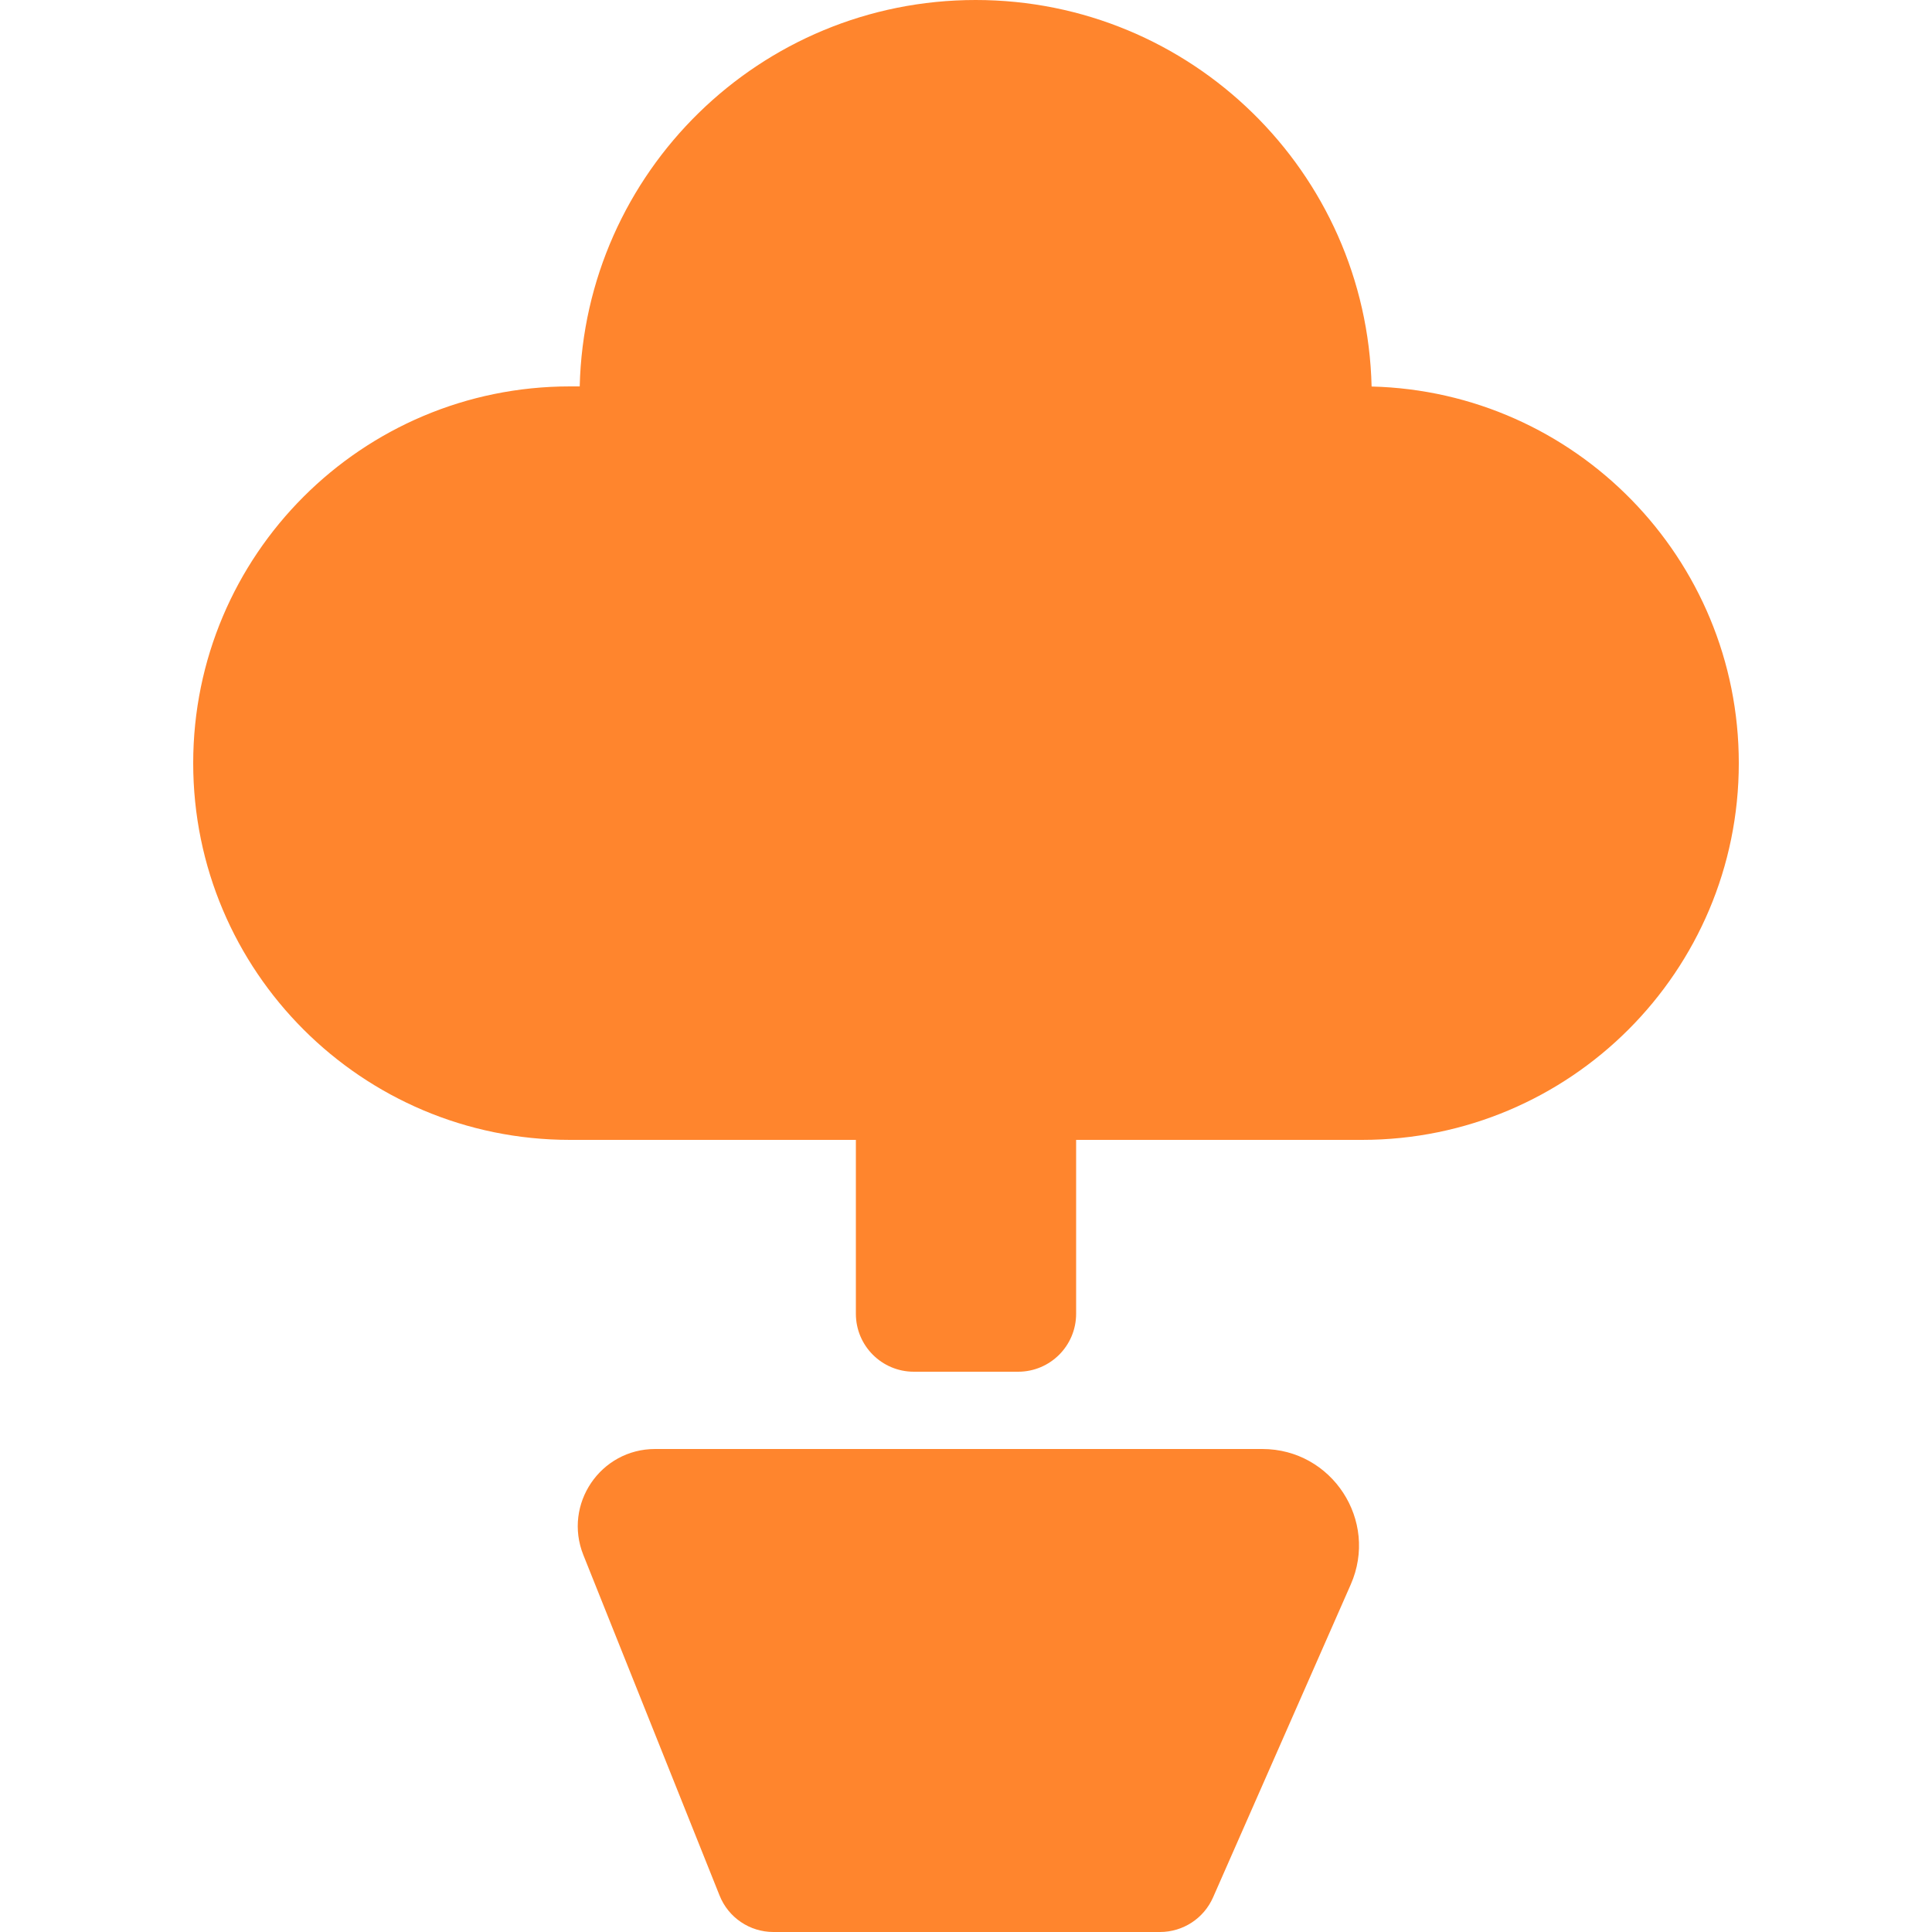
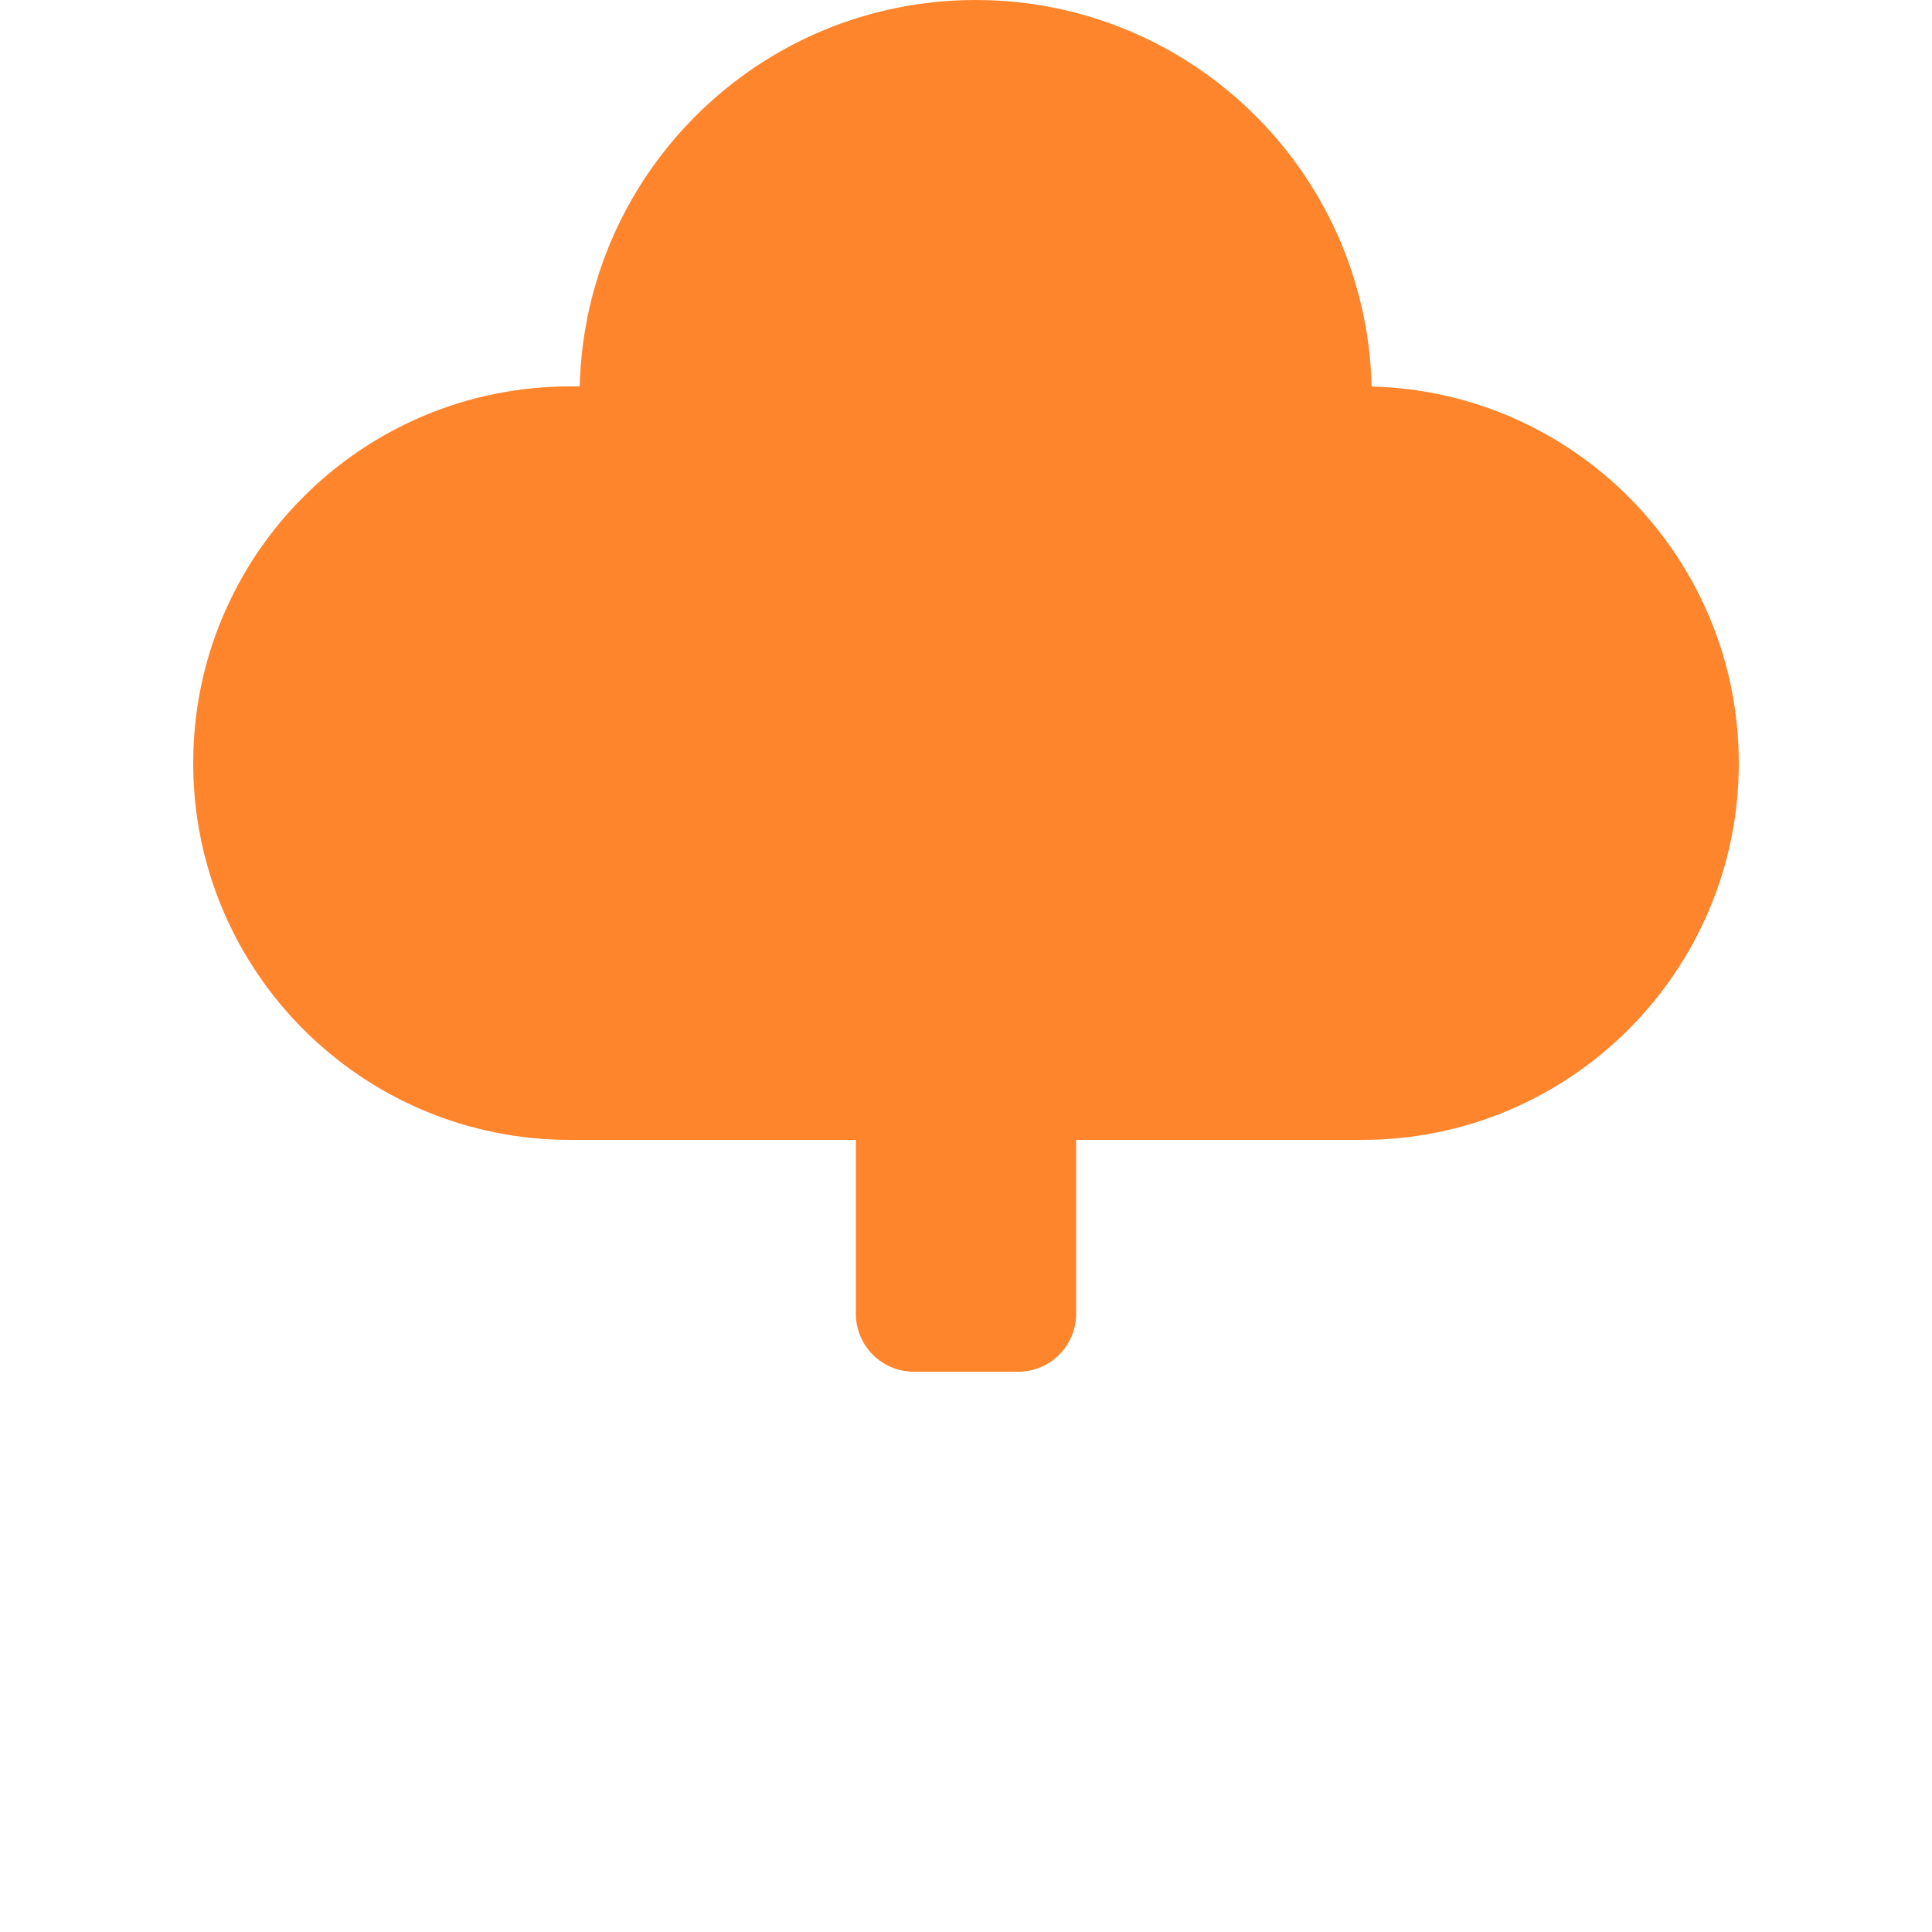
<svg xmlns="http://www.w3.org/2000/svg" width="100" height="100" viewBox="0 0 100 100" fill="none">
  <title>odyssey--organic-seach</title>
-   <path d="M30.194 80.486C29.143 77.858 31.078 75 33.908 75H65.337C68.948 75 71.368 78.709 69.914 82.014L62.788 98.208C62.309 99.297 61.232 100 60.042 100H40.031C38.804 100 37.701 99.253 37.246 98.114L30.194 80.486Z" fill="#FF852D" />
  <path d="M70.994 20.006C81.535 20.268 90 28.896 90 39.5C90 50.27 81.27 59 70.5 59H55.7V68C55.7 69.657 54.357 71 52.7 71H47.3C45.643 71 44.3 69.657 44.3 68V59H29.5C18.73 59 10 50.27 10 39.5C10 28.73 18.73 20 29.5 20H30.006C30.271 8.909 39.345 0 50.5 0C61.657 0 70.732 8.912 70.994 20.006Z" fill="#FF852D" />
</svg>